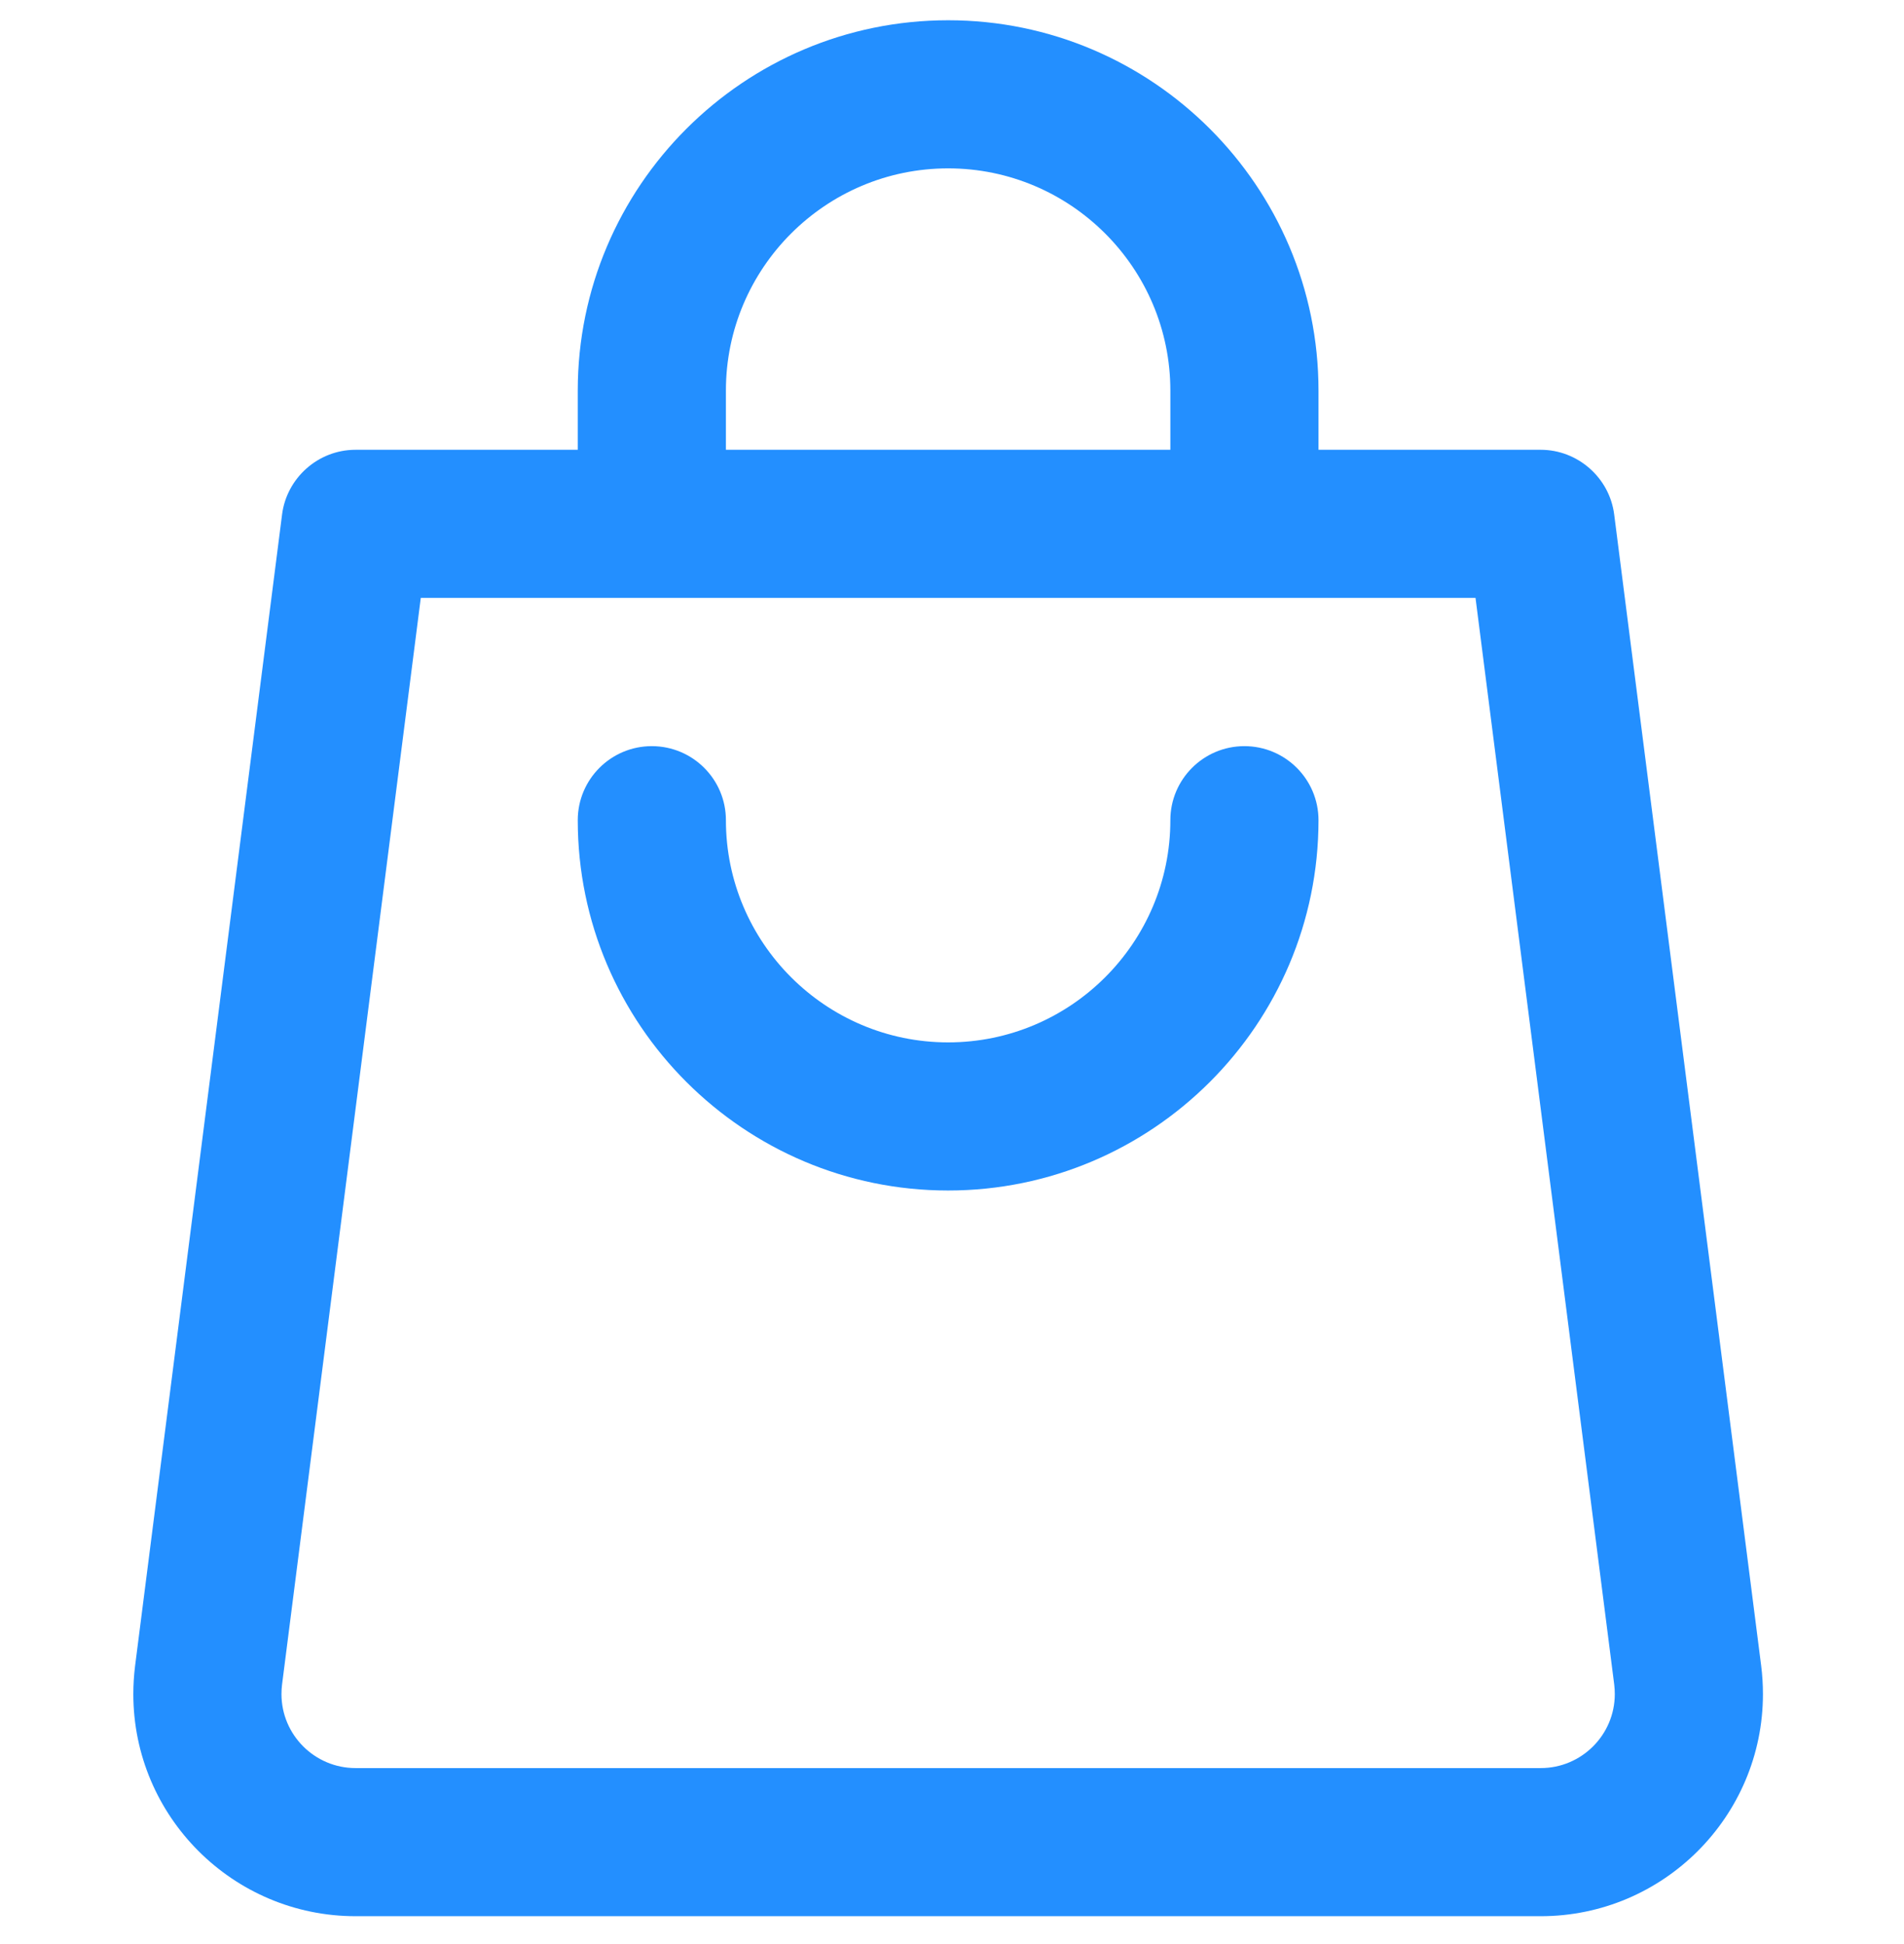
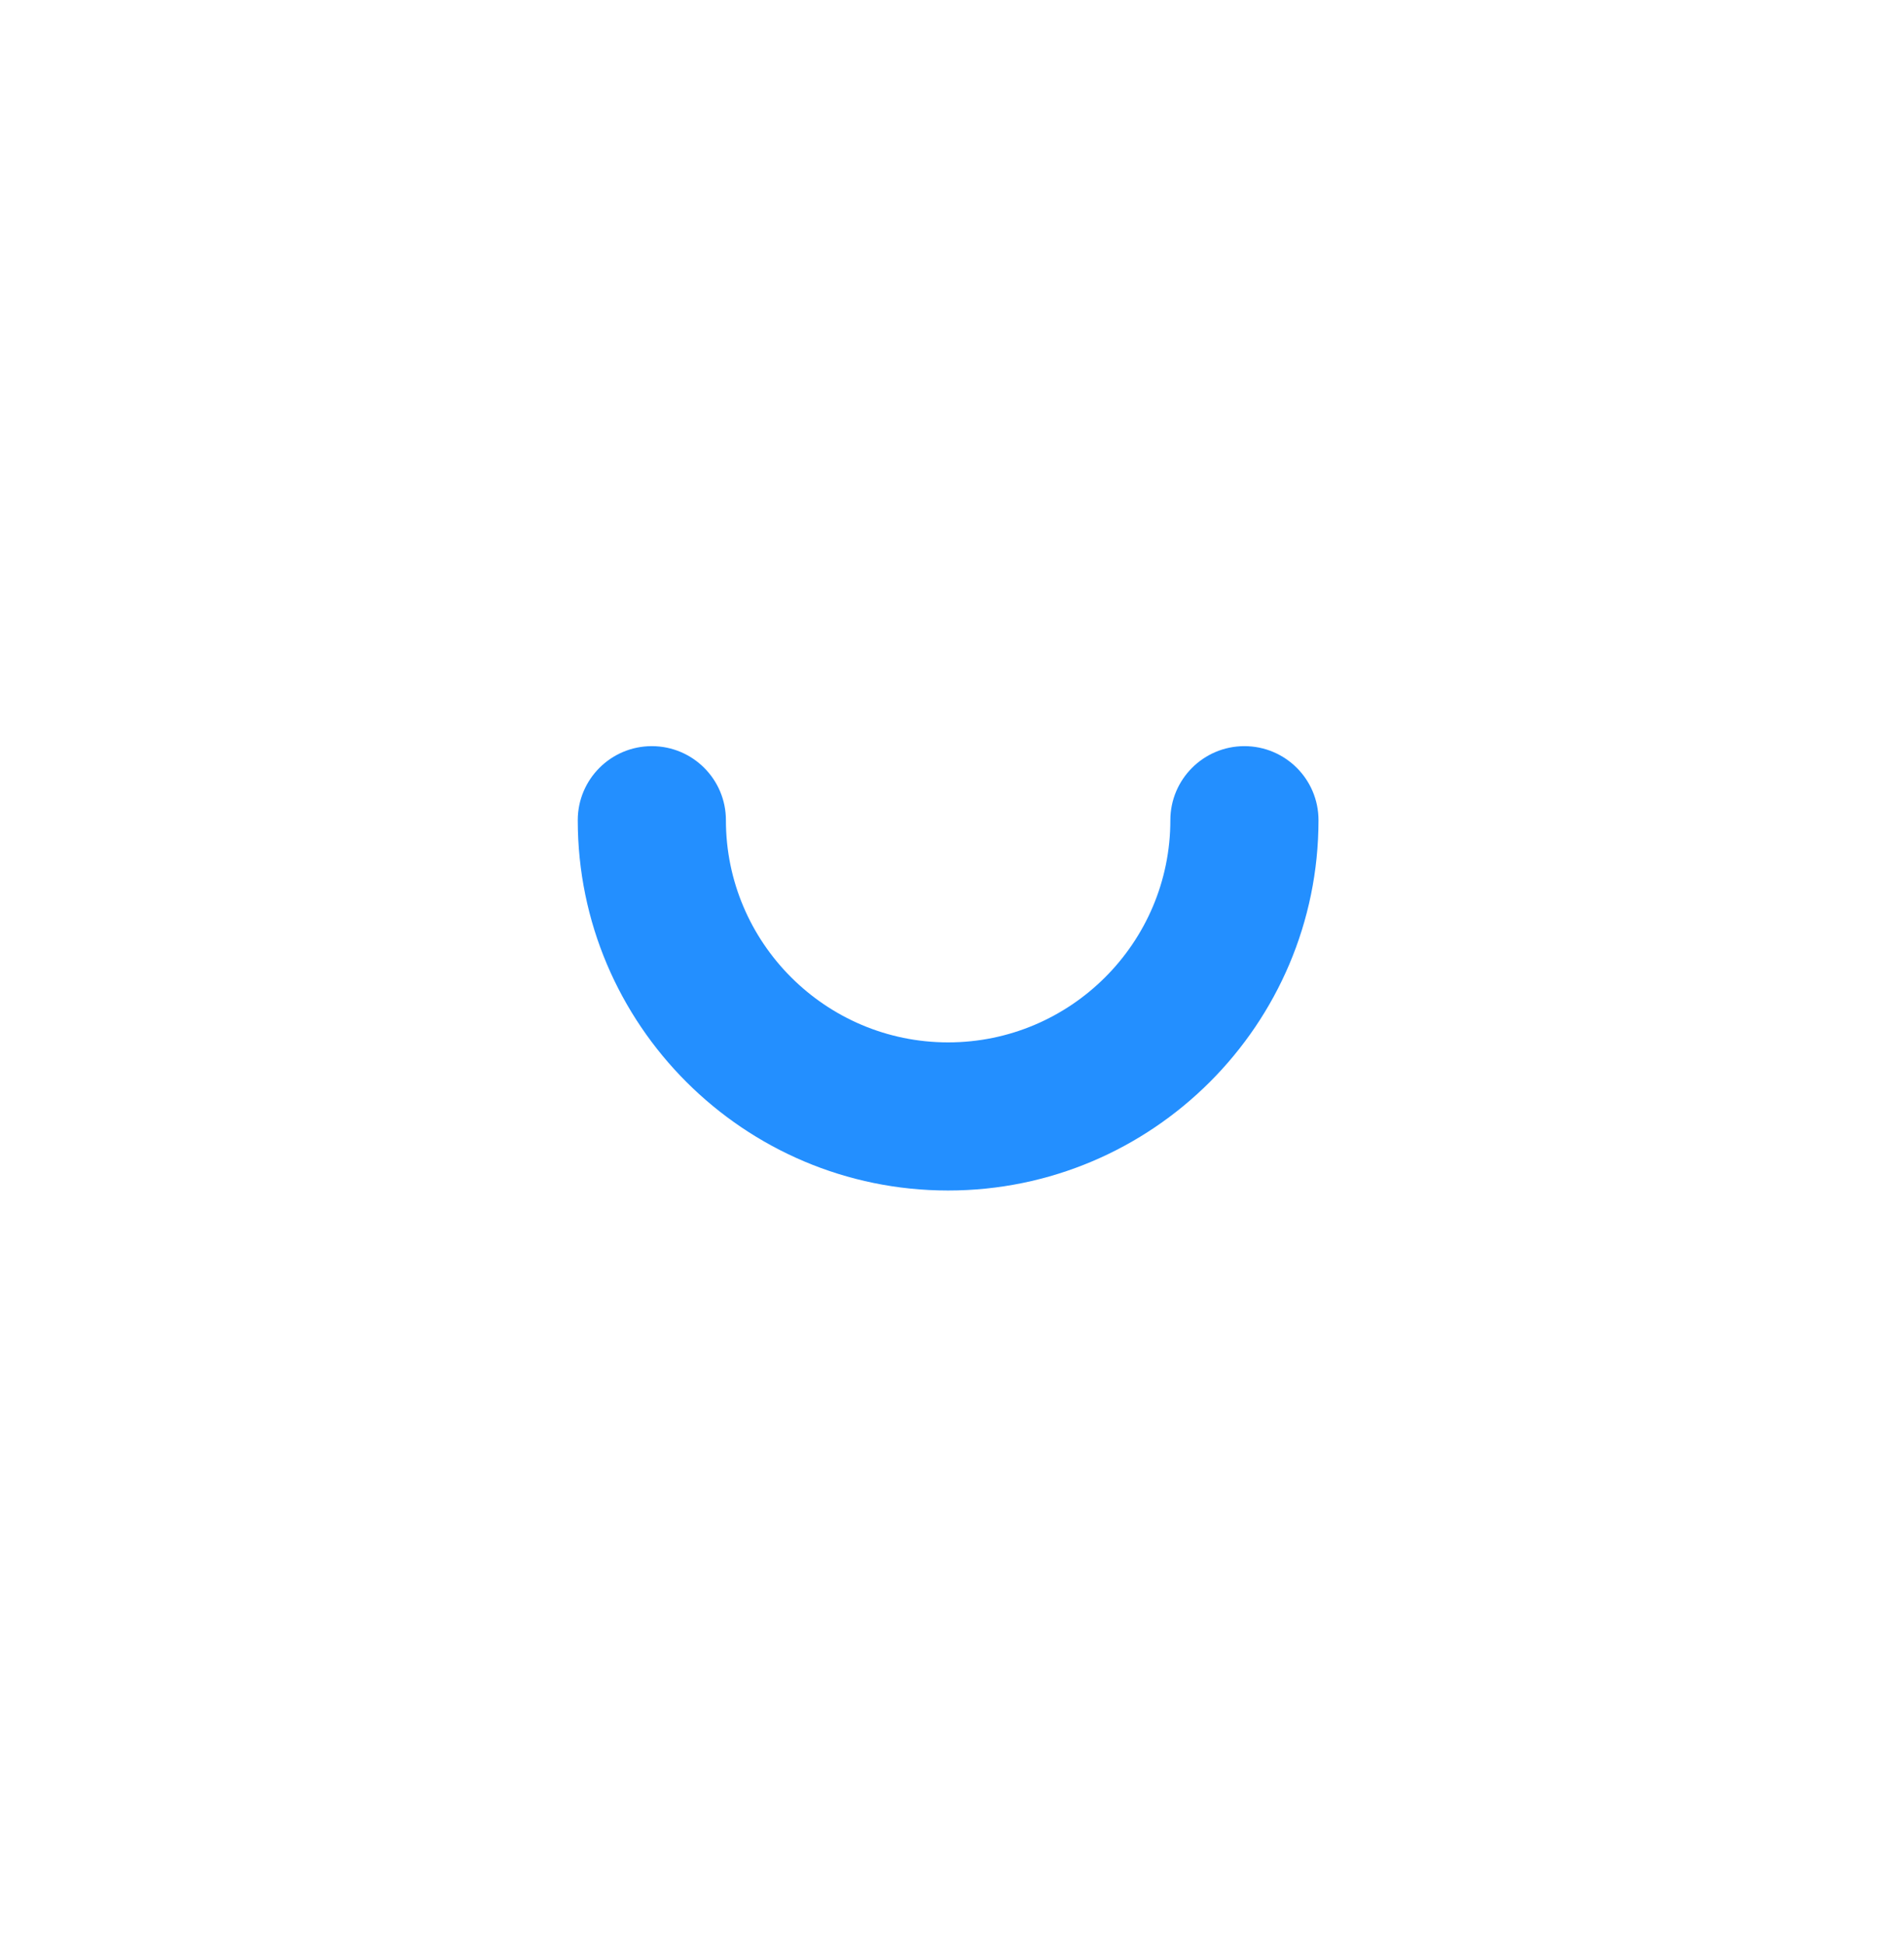
<svg xmlns="http://www.w3.org/2000/svg" width="47" height="48" viewBox="0 0 47 48" fill="none">
  <g clip-path="url(#clip0_7461_16636)">
    <path d="M30.718 18.422C29.709 18.422 28.89 19.241 28.89 20.25C28.89 23.275 26.429 25.736 23.404 25.736C20.38 25.736 17.919 23.275 17.919 20.25C17.919 19.241 17.1 18.422 16.09 18.422C15.08 18.422 14.262 19.241 14.262 20.25C14.262 25.292 18.363 29.393 23.404 29.393C28.446 29.393 32.547 25.292 32.547 20.25C32.547 19.241 31.728 18.422 30.718 18.422Z" fill="#238FFF" />
-     <path d="M43.475 41.131L39.846 12.702C39.73 11.791 38.942 11.105 38.033 11.105H32.547V9.643C32.547 4.601 28.446 0.5 23.405 0.5C18.363 0.5 14.262 4.601 14.262 9.643V11.105H8.777C7.848 11.105 7.077 11.806 6.963 12.702L3.334 41.134C3.306 41.362 3.291 41.594 3.291 41.825C3.291 44.849 5.752 47.31 8.777 47.31H38.033C41.057 47.31 43.518 44.849 43.518 41.825C43.518 41.594 43.504 41.362 43.475 41.131ZM17.919 9.643C17.919 6.618 20.38 4.157 23.405 4.157C26.429 4.157 28.89 6.618 28.89 9.643V11.105H17.919V9.643ZM38.033 43.653H8.777C7.768 43.653 6.948 42.833 6.948 41.825C6.948 41.746 6.953 41.668 6.962 41.594L10.387 14.762H36.423L39.847 41.591C39.856 41.668 39.861 41.746 39.861 41.825C39.861 42.833 39.041 43.653 38.033 43.653Z" fill="#238FFF" />
  </g>
  <defs>
    <clipPath id="clip0_7461_16636">
      <rect width="46.81" height="46.81" fill="white" transform="translate(0 0.5)" />
    </clipPath>
  </defs>
</svg>